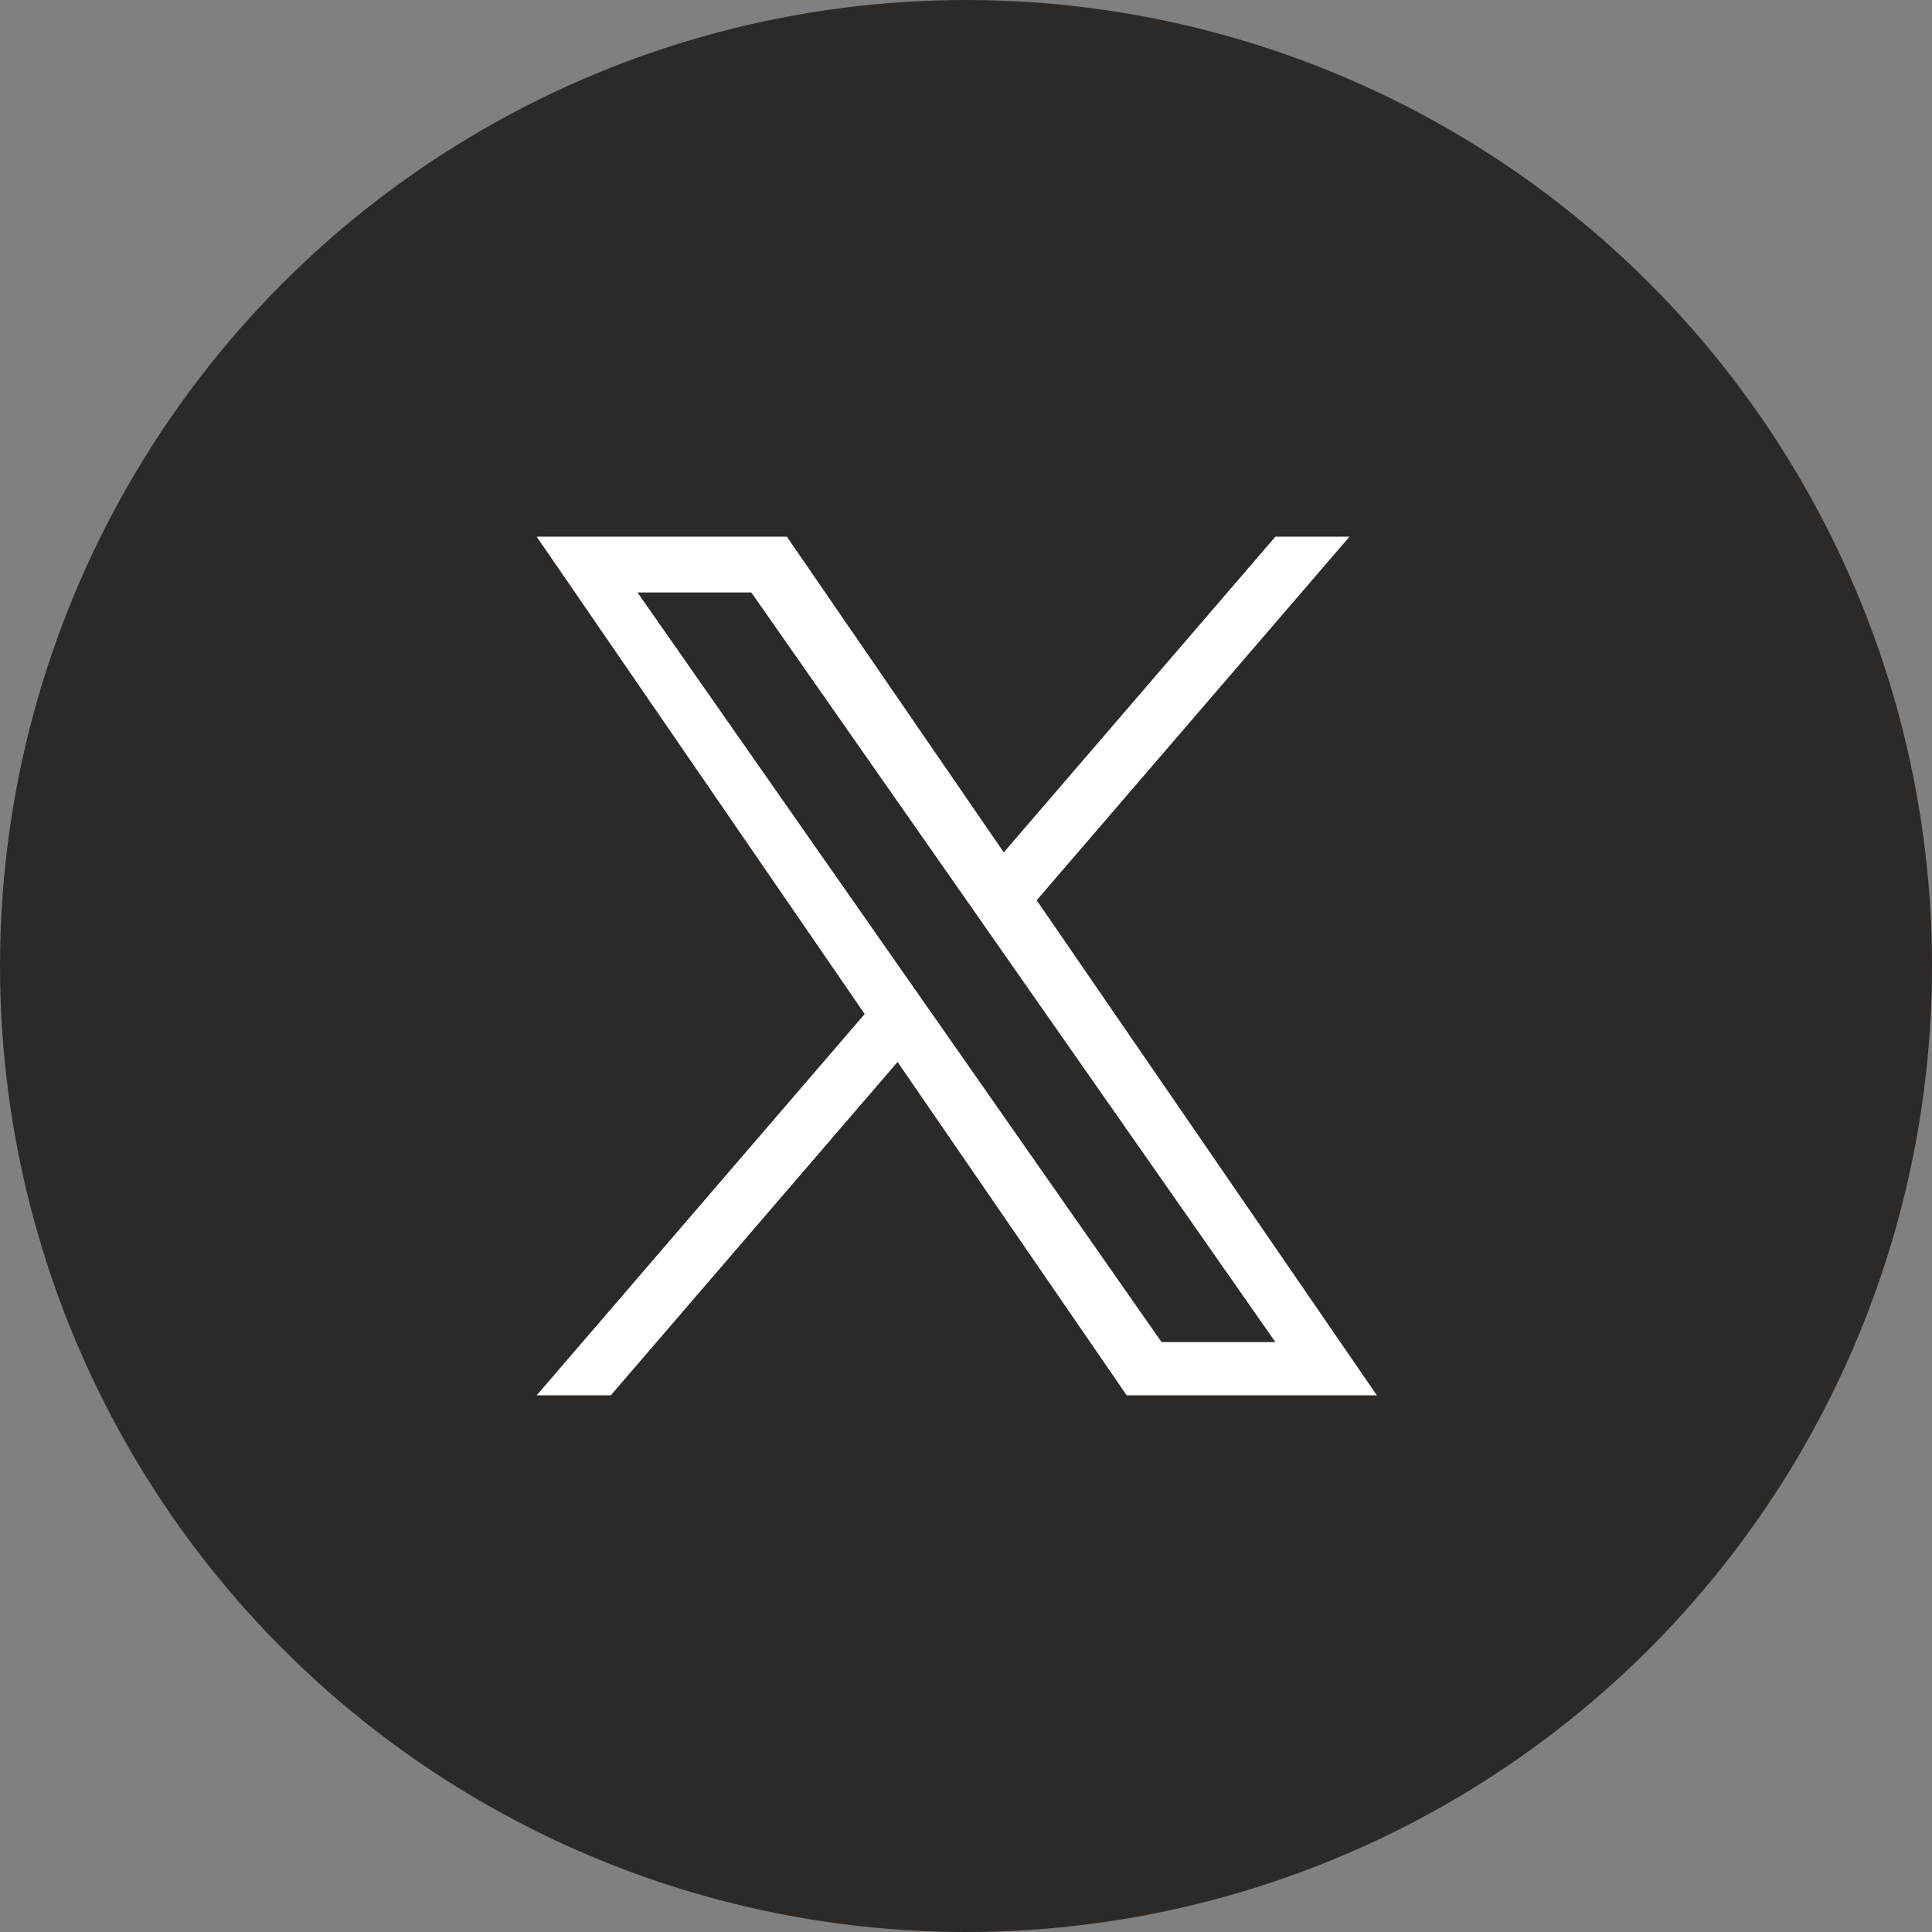
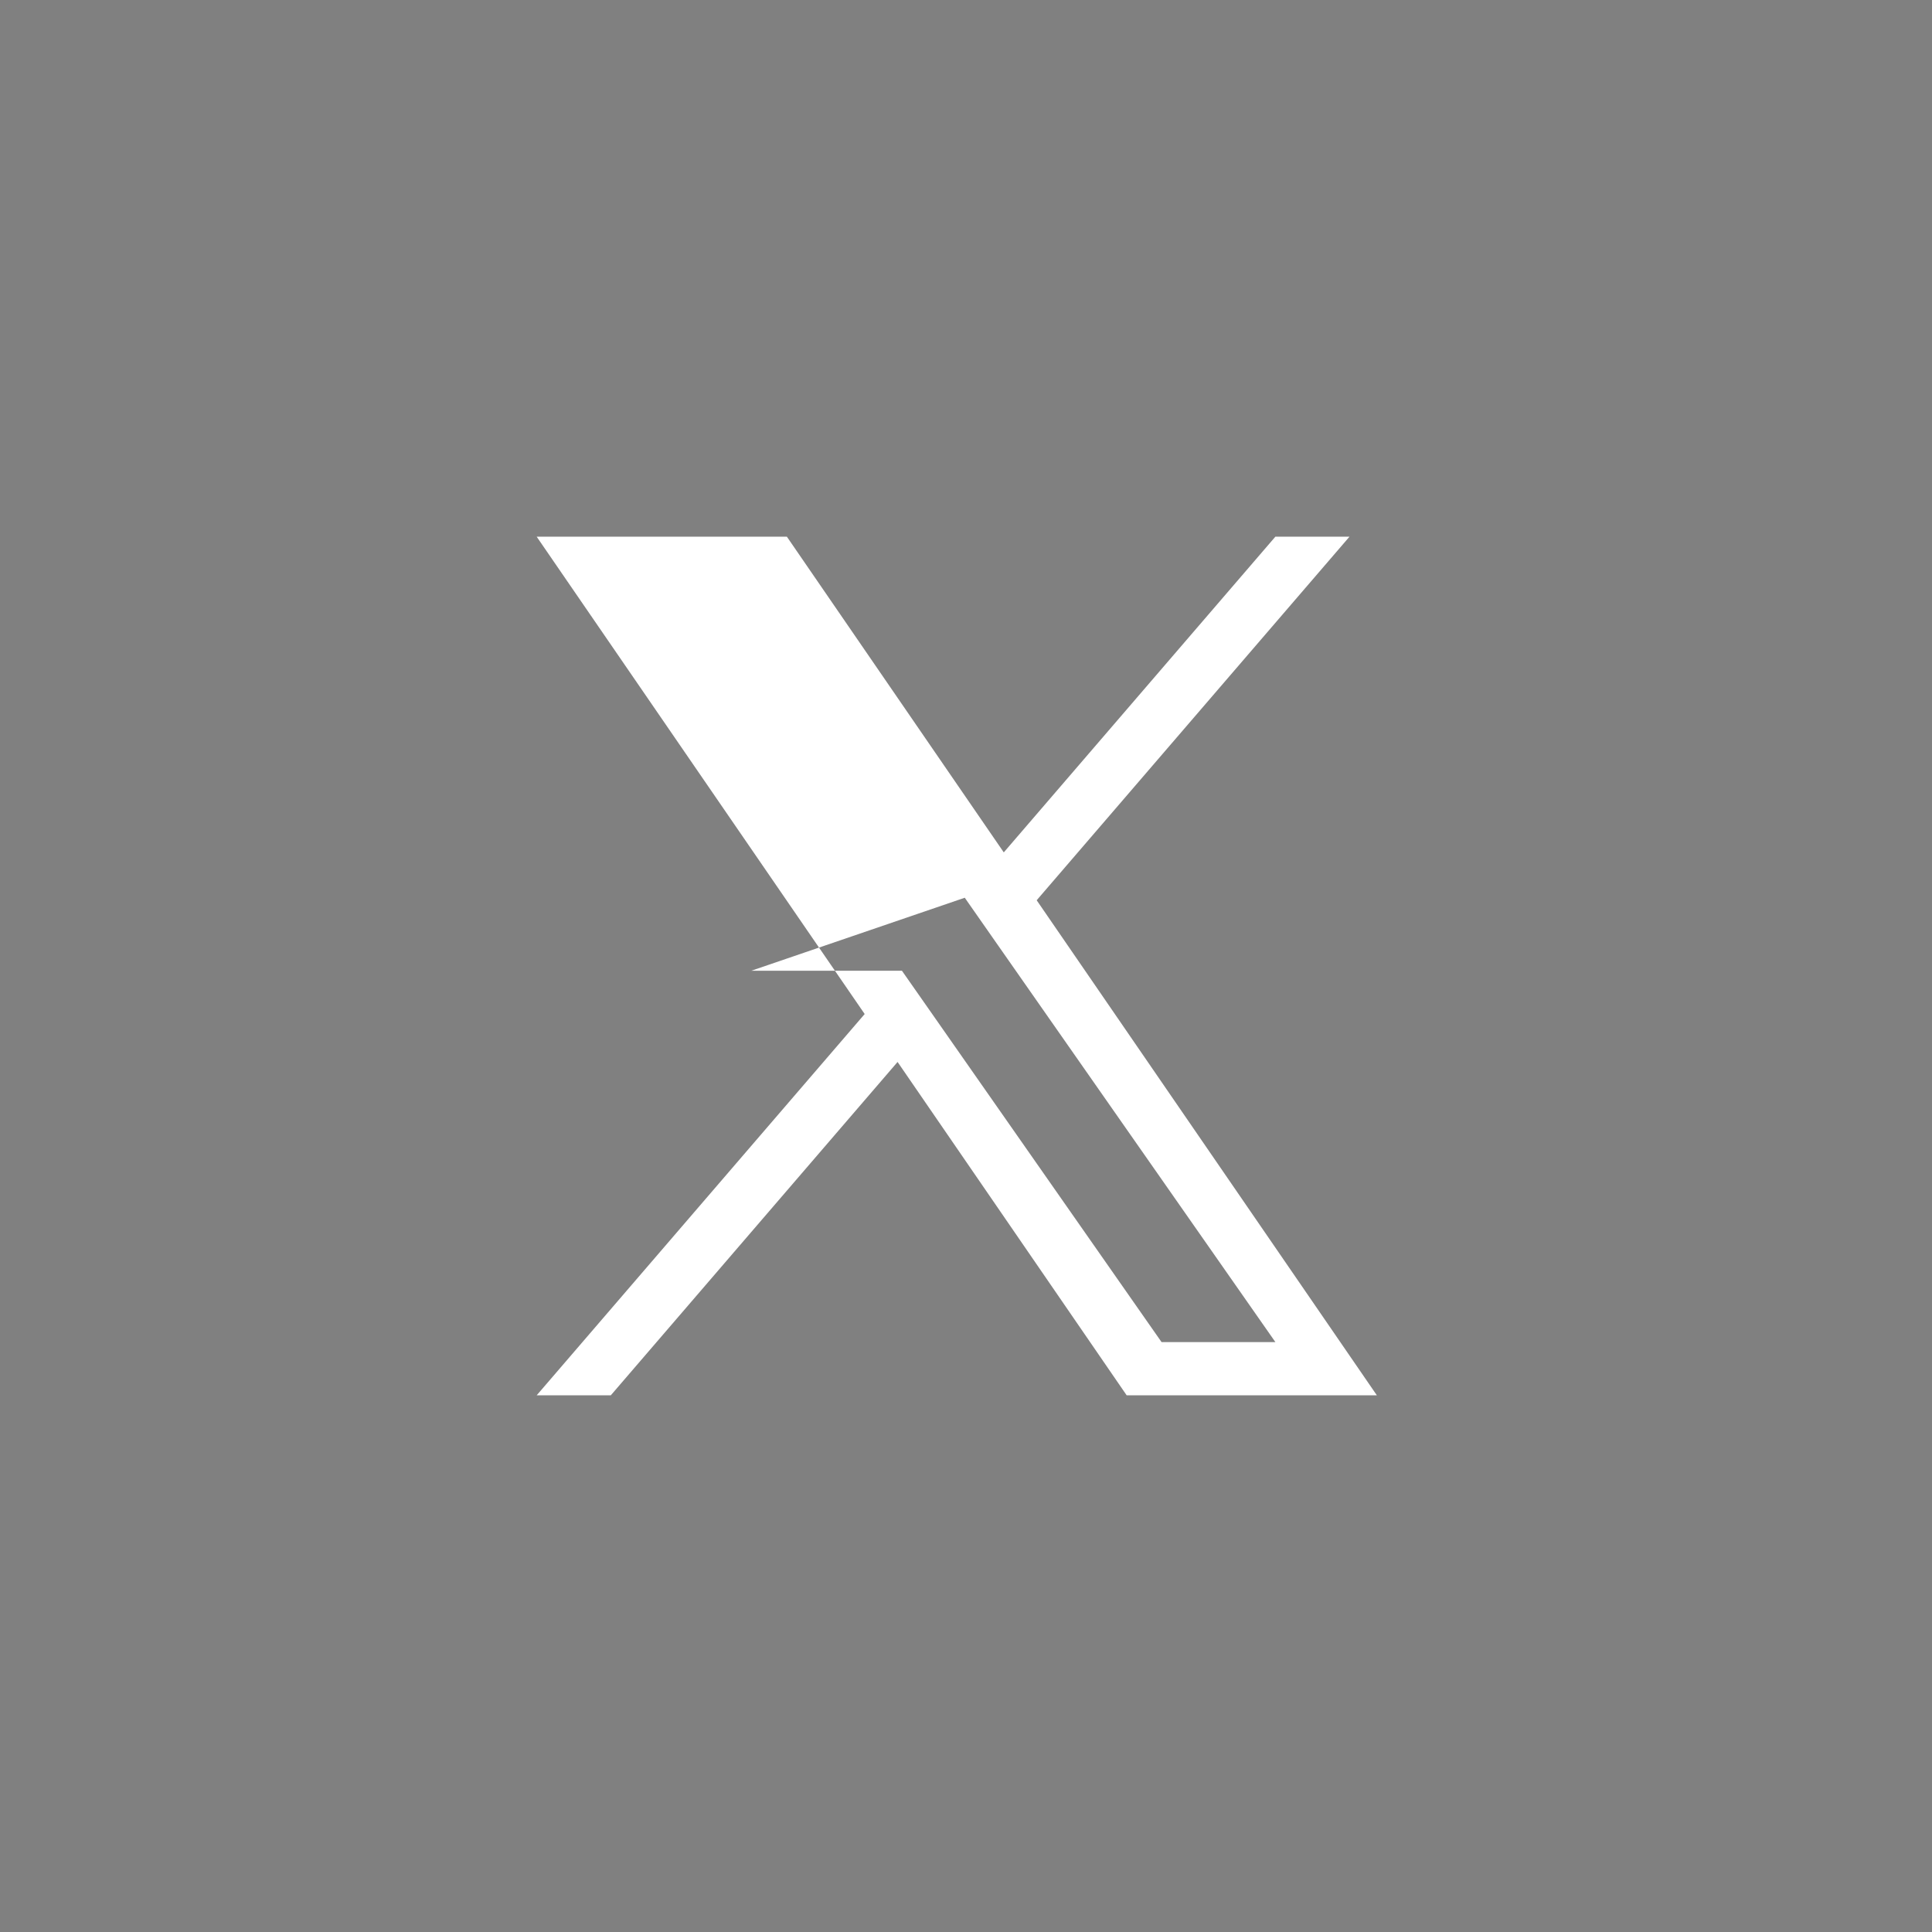
<svg xmlns="http://www.w3.org/2000/svg" width="36" height="36" viewBox="0 0 36 36" fill="none">
  <rect x="0" y="0" width="36" height="36" fill="#808080" stroke="none" />
-   <circle cx="18" cy="18" r="18" fill="#2D2926" />
-   <path d="M19.317 16.775L25.146 10H23.765L18.704 15.883L14.662 10H10L16.112 18.895L10 26H11.381L16.725 19.788L20.994 26H25.656L19.317 16.775H19.317ZM17.426 18.974L16.806 18.088L11.879 11.04H14L17.977 16.728L18.596 17.614L23.765 25.008H21.644L17.426 18.974V18.974Z" fill="white" />
+   <path d="M19.317 16.775L25.146 10H23.765L18.704 15.883L14.662 10H10L16.112 18.895L10 26H11.381L16.725 19.788L20.994 26H25.656L19.317 16.775H19.317ZM17.426 18.974L16.806 18.088H14L17.977 16.728L18.596 17.614L23.765 25.008H21.644L17.426 18.974V18.974Z" fill="white" />
</svg>